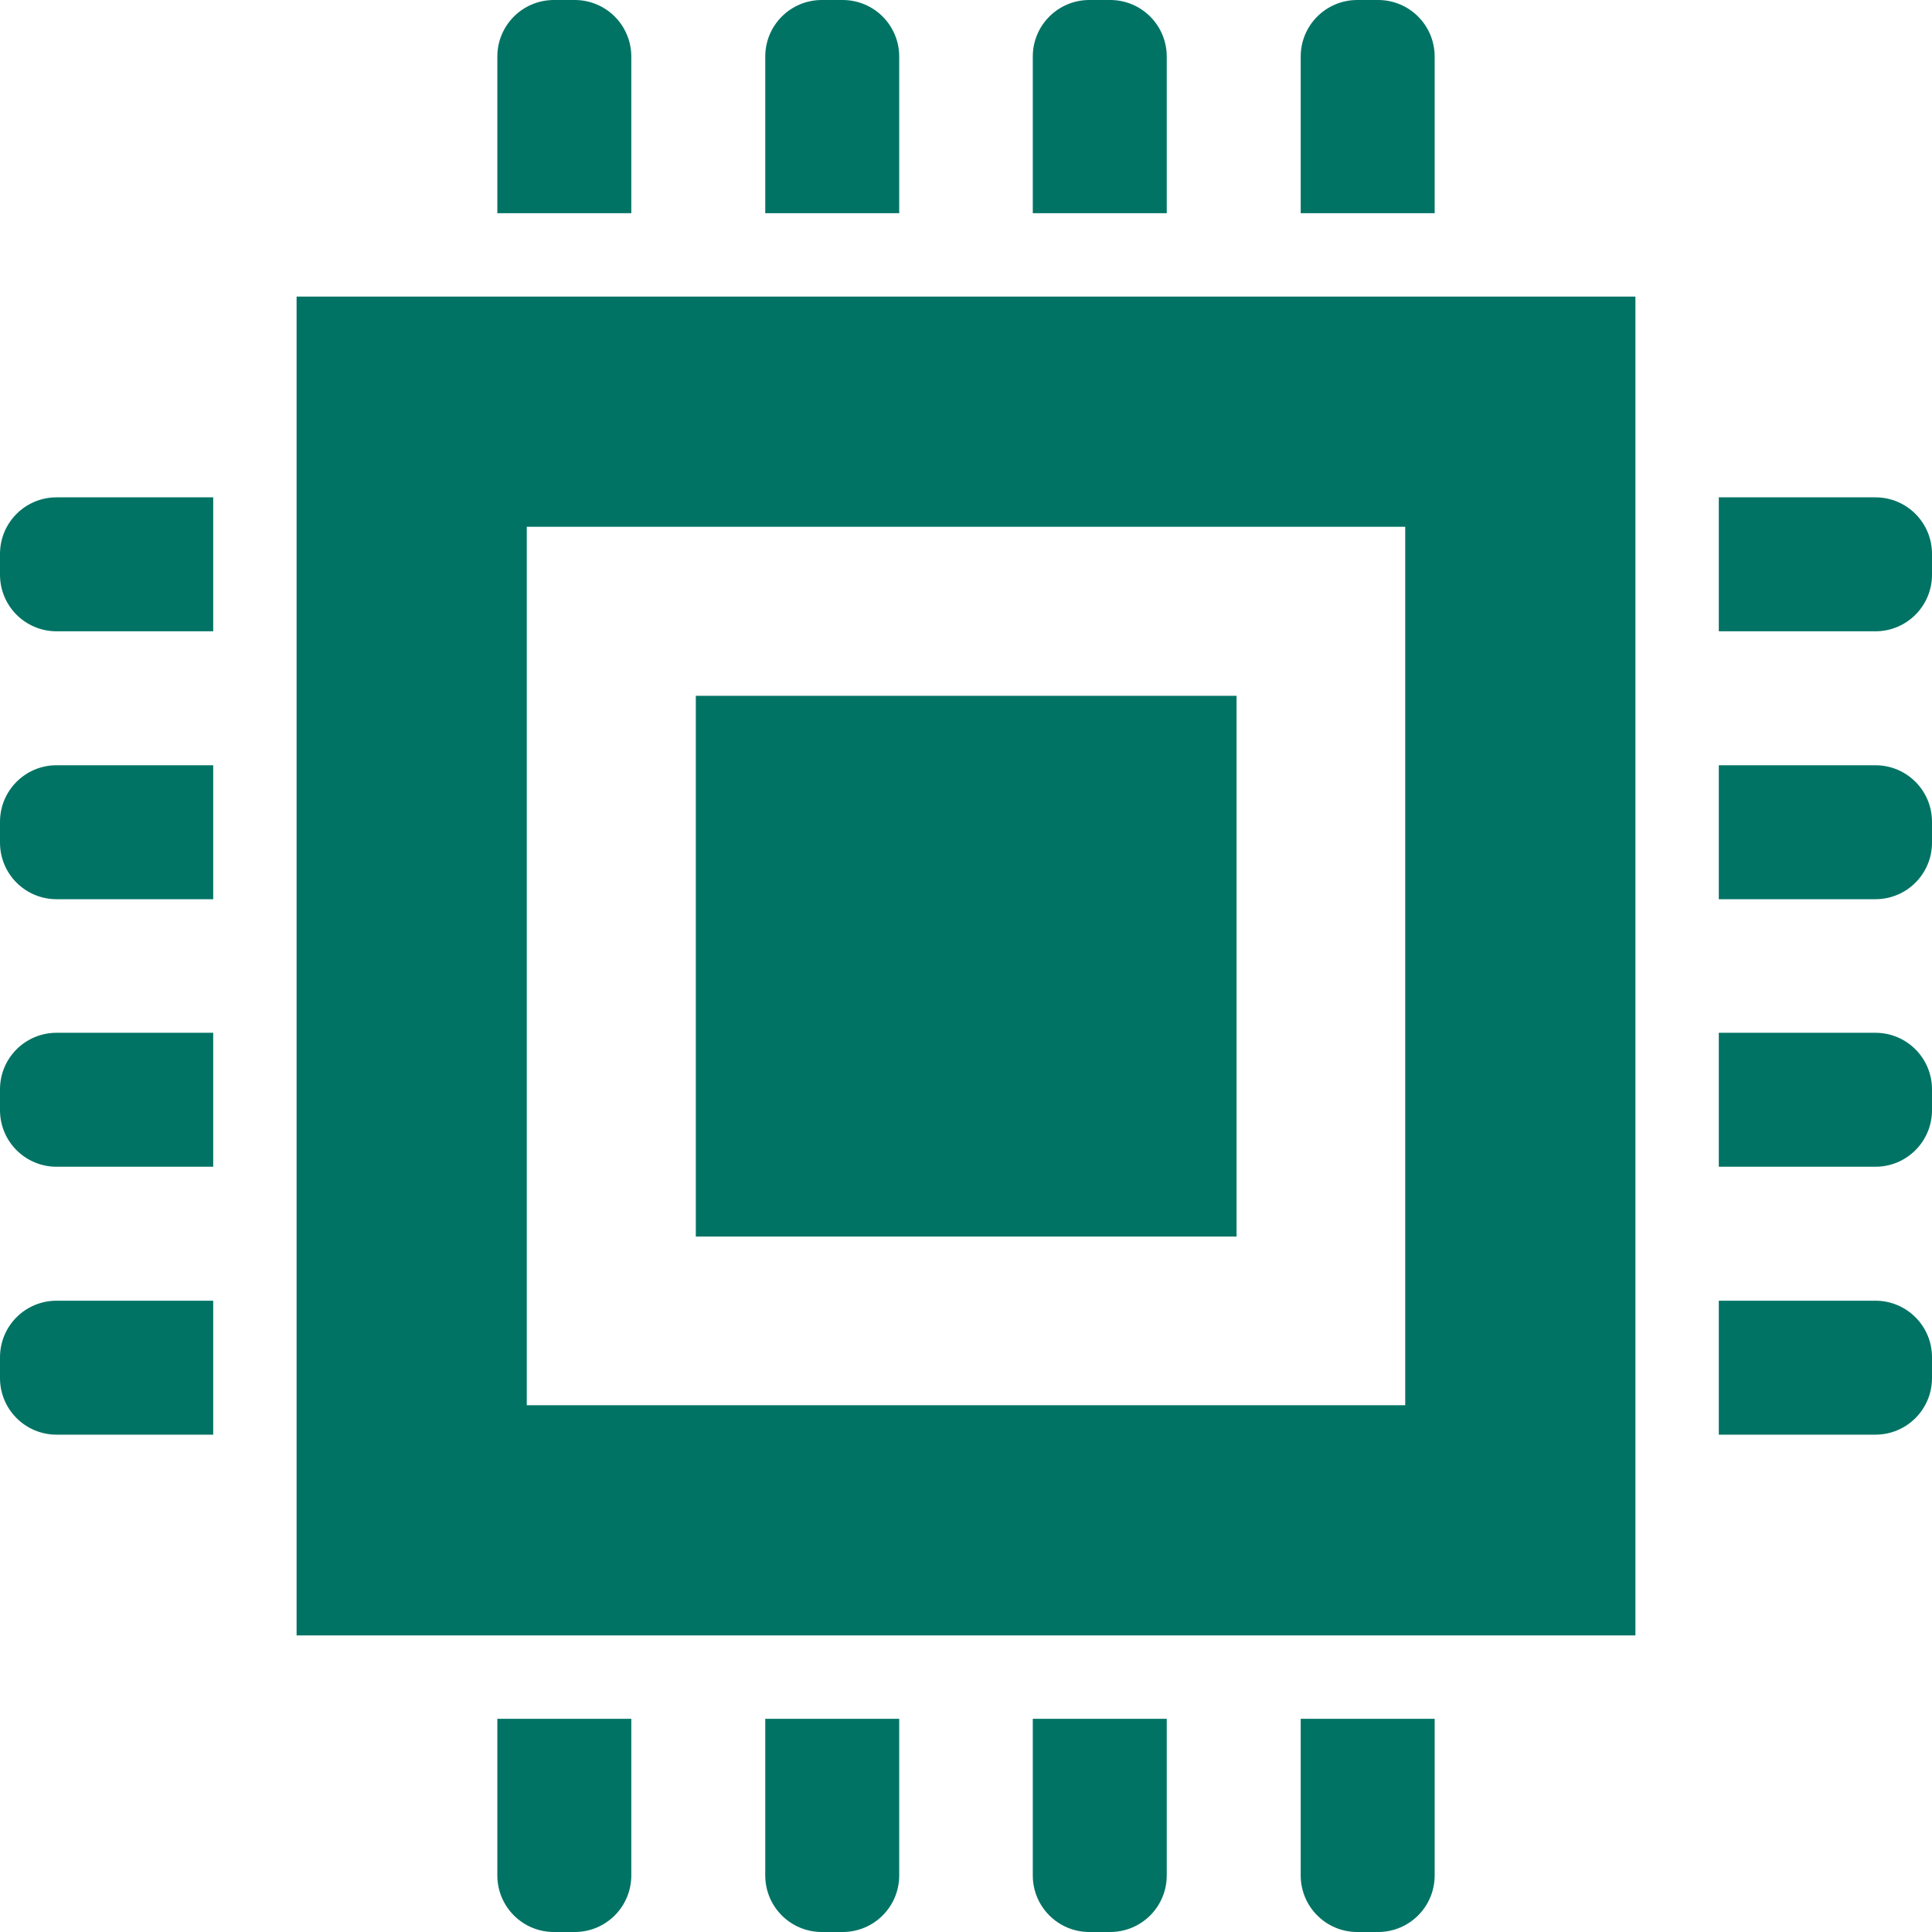
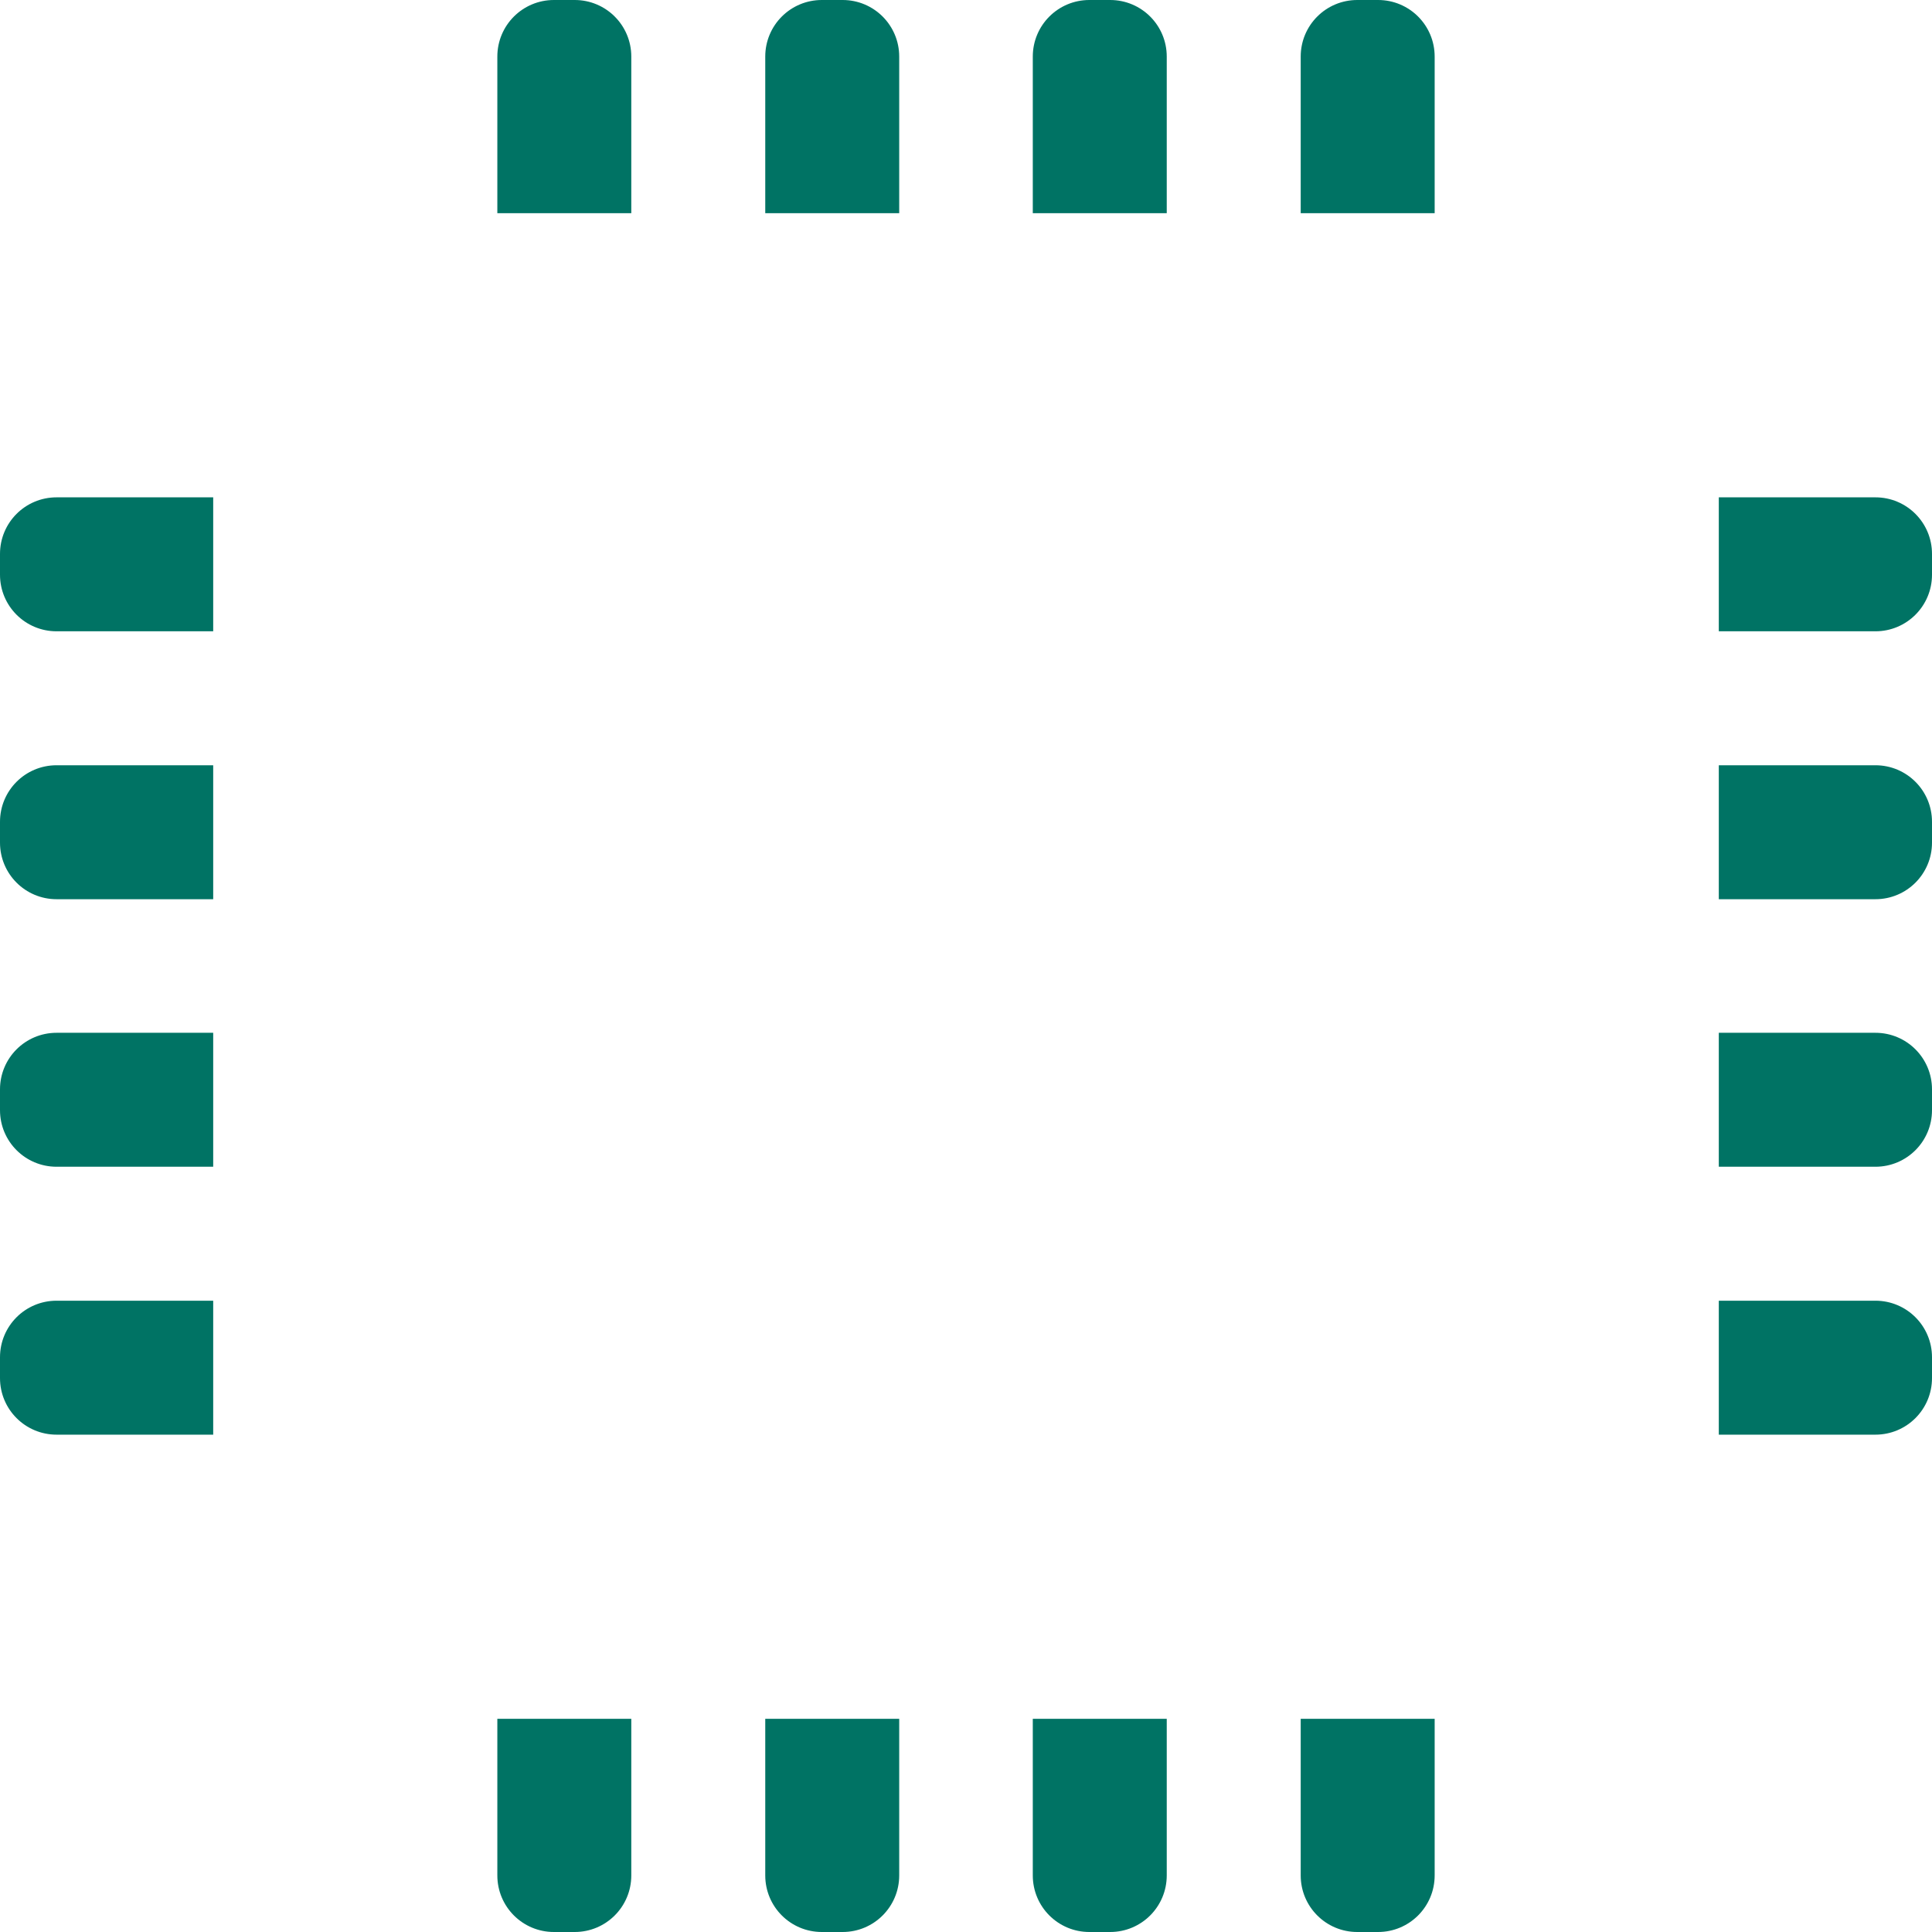
<svg xmlns="http://www.w3.org/2000/svg" id="_2" data-name="2" version="1.1" viewBox="0 0 512 512">
  <defs>
    <style>
      .cls-1 {
        fill: #007364;
        stroke-width: 0px;
      }
    </style>
  </defs>
  <path class="cls-1" d="M167.3,15c0-8.3-6.7-15-15-15h-5.5c-8.3,0-15,6.7-15,15v41.5h35.5V15Z" />
  <path class="cls-1" d="M238.3,15c0-8.3-6.7-15-15-15h-5.5c-8.3,0-15,6.7-15,15v41.5h35.5V15h0Z" />
  <path class="cls-1" d="M309.2,15c0-8.3-6.7-15-15-15h-5.5c-8.3,0-15,6.7-15,15v41.5h35.5V15Z" />
  <path class="cls-1" d="M380.2,15c0-8.3-6.7-15-15-15h-5.5c-8.3,0-15,6.7-15,15v41.5h35.5V15Z" />
  <path class="cls-1" d="M131.8,497c0,8.3,6.7,15,15,15h5.5c8.3,0,15-6.7,15-15v-41.5h-35.5v41.5Z" />
  <path class="cls-1" d="M202.8,497c0,8.3,6.7,15,15,15h5.5c8.3,0,15-6.7,15-15v-41.5h-35.5v41.5h0Z" />
  <path class="cls-1" d="M273.7,497c0,8.3,6.7,15,15,15h5.5c8.3,0,15-6.7,15-15v-41.5h-35.5v41.5Z" />
  <path class="cls-1" d="M344.7,497c0,8.3,6.7,15,15,15h5.5c8.3,0,15-6.7,15-15v-41.5h-35.5v41.5Z" />
  <path class="cls-1" d="M497,131.8h-41.5v35.5h41.5c8.3,0,15-6.7,15-15v-5.5c0-8.3-6.7-15-15-15Z" />
  <path class="cls-1" d="M497,202.8h-41.5v35.5h41.5c8.3,0,15-6.7,15-15v-5.5c0-8.3-6.7-15-15-15Z" />
  <path class="cls-1" d="M497,273.7h-41.5v35.5h41.5c8.3,0,15-6.7,15-15v-5.5c0-8.3-6.7-15-15-15Z" />
  <path class="cls-1" d="M497,344.7h-41.5v35.5h41.5c8.3,0,15-6.7,15-15v-5.5c0-8.3-6.7-15-15-15Z" />
  <path class="cls-1" d="M0,146.8v5.5c0,8.3,6.7,15,15,15h41.5v-35.5H15c-8.3,0-15,6.7-15,15Z" />
  <path class="cls-1" d="M0,217.8v5.5c0,8.3,6.7,15,15,15h41.5v-35.5H15c-8.3,0-15,6.7-15,15Z" />
  <path class="cls-1" d="M0,288.7v5.5c0,8.3,6.7,15,15,15h41.5v-35.5H15c-8.3,0-15,6.7-15,15Z" />
  <path class="cls-1" d="M0,359.7v5.5c0,8.3,6.7,15,15,15h41.5v-35.5H15c-8.3,0-15,6.7-15,15Z" />
-   <path class="cls-1" d="M78.6,433.4h354.8V78.6H78.6v354.8ZM139.6,139.6h232.8v232.8h-232.8v-232.8Z" />
-   <rect class="cls-1" x="184.4" y="184.4" width="143.3" height="143.3" />
</svg>